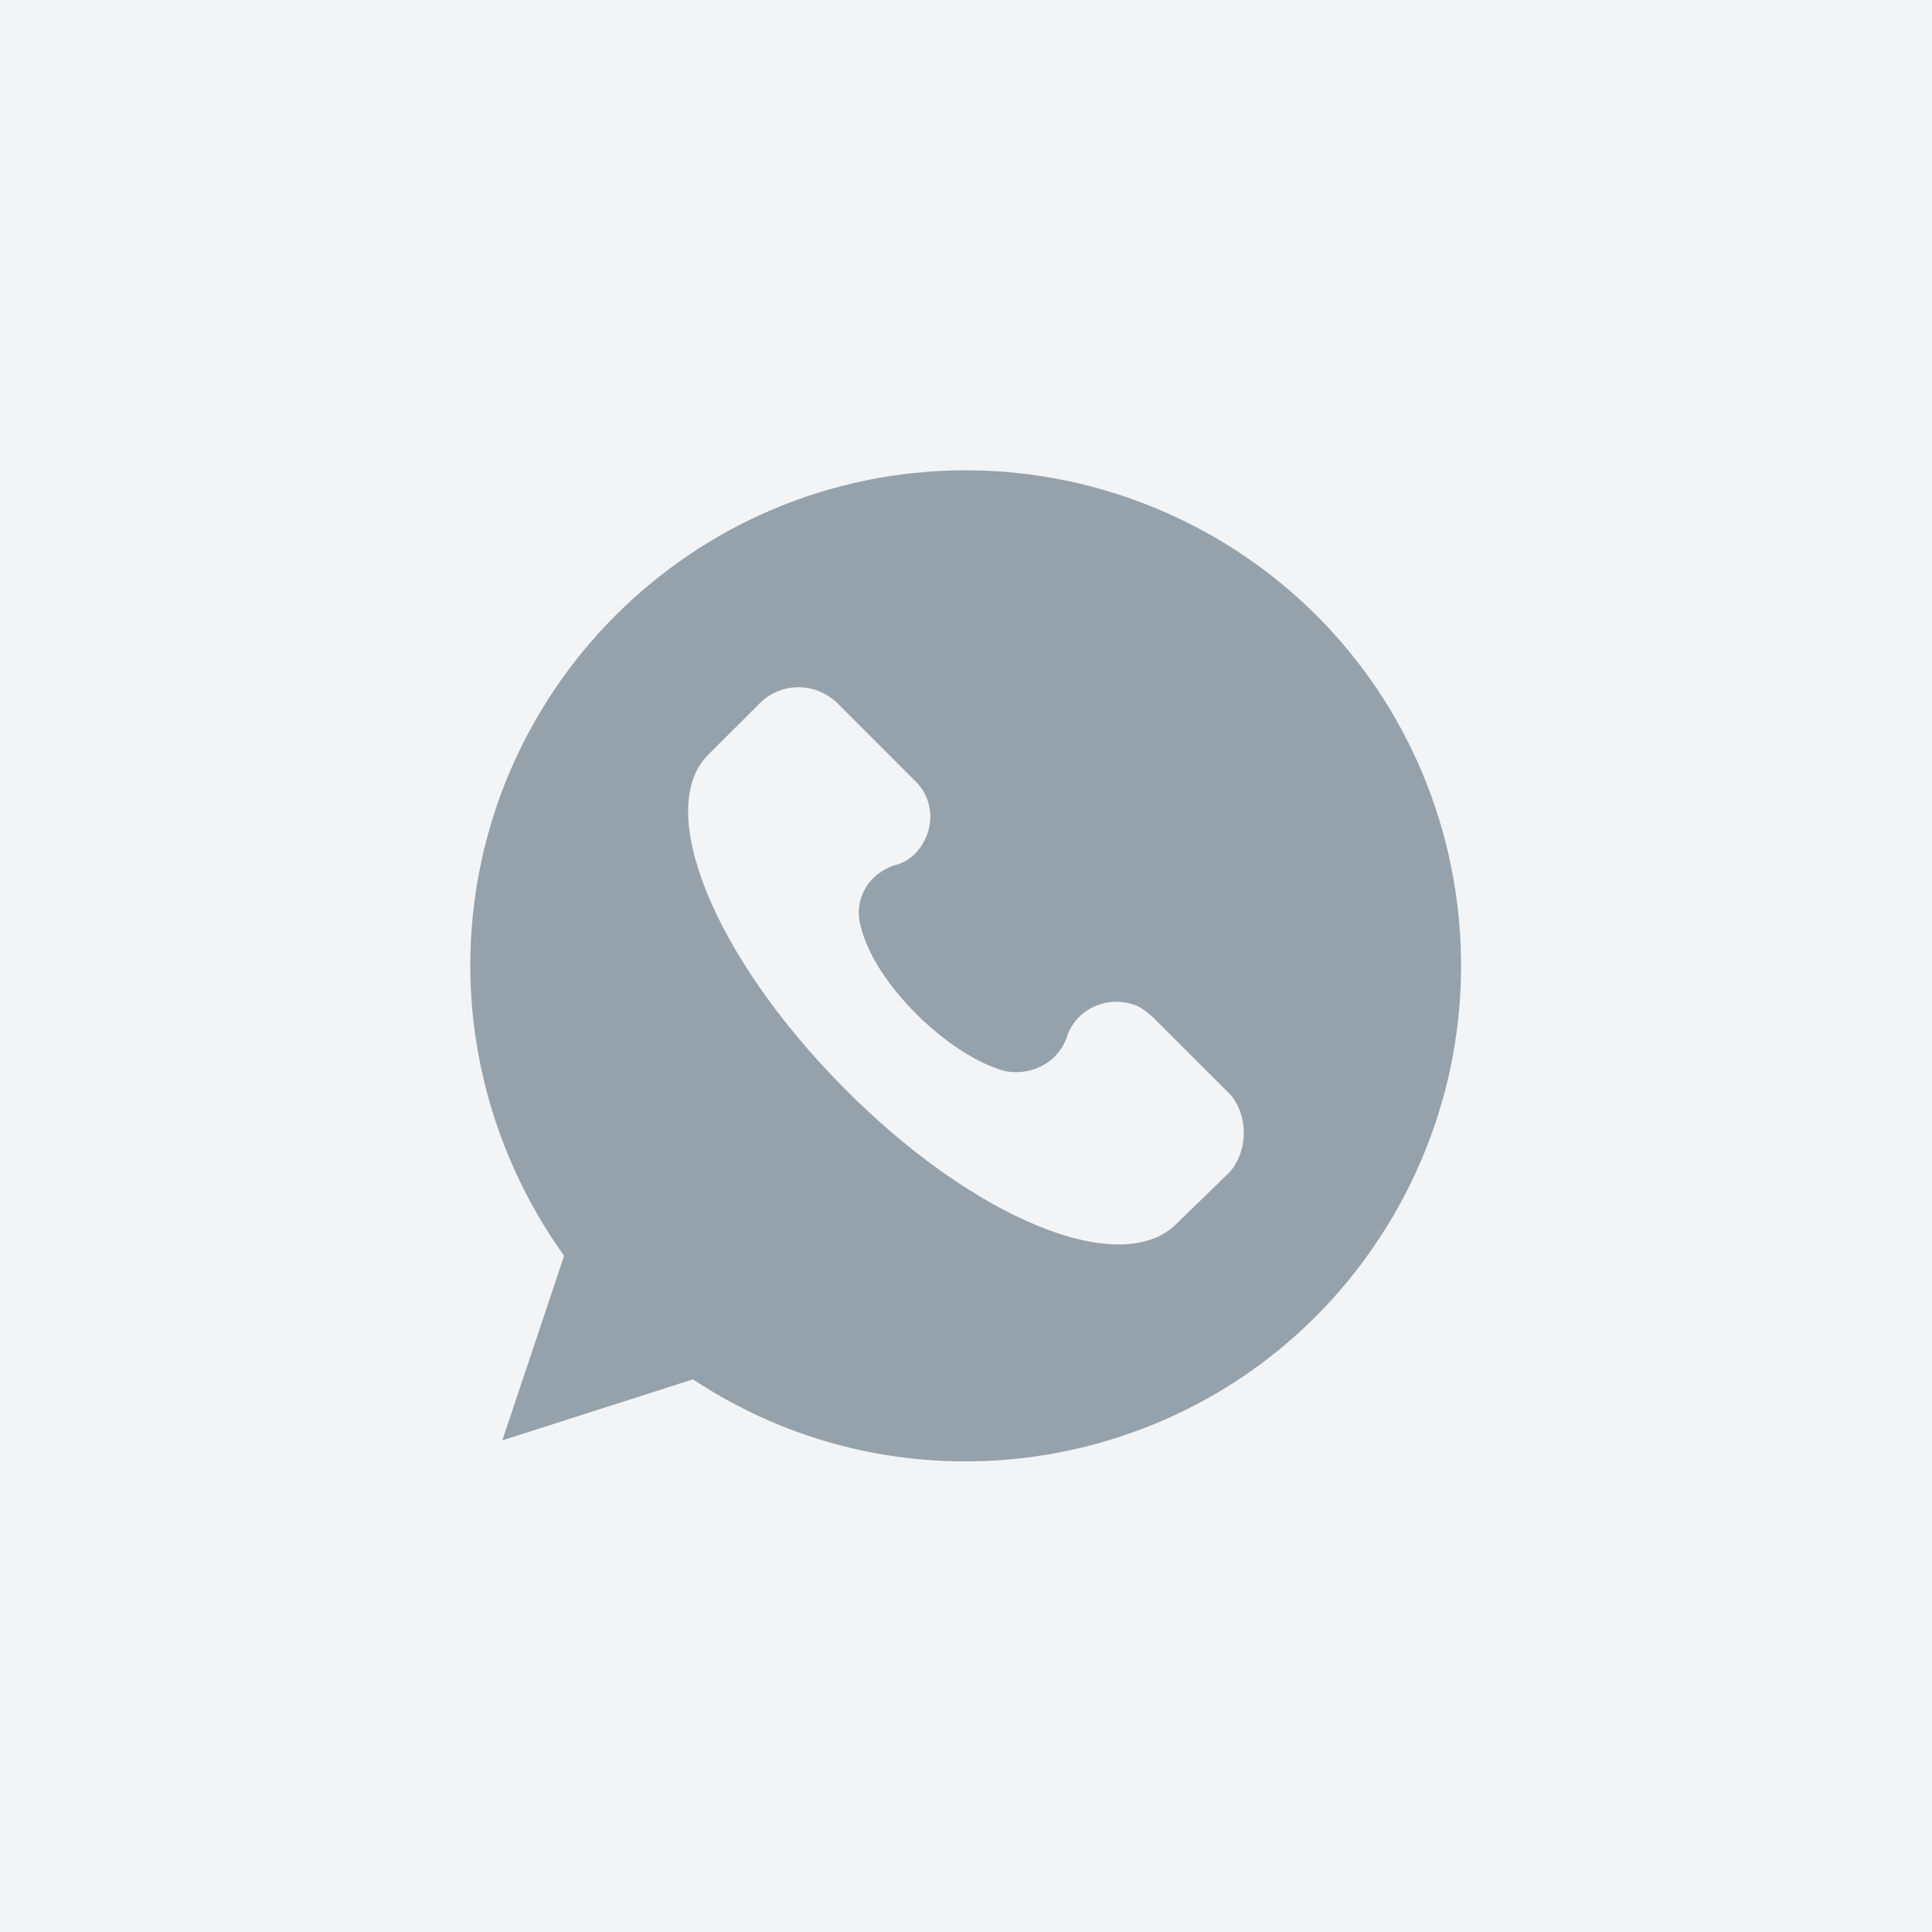
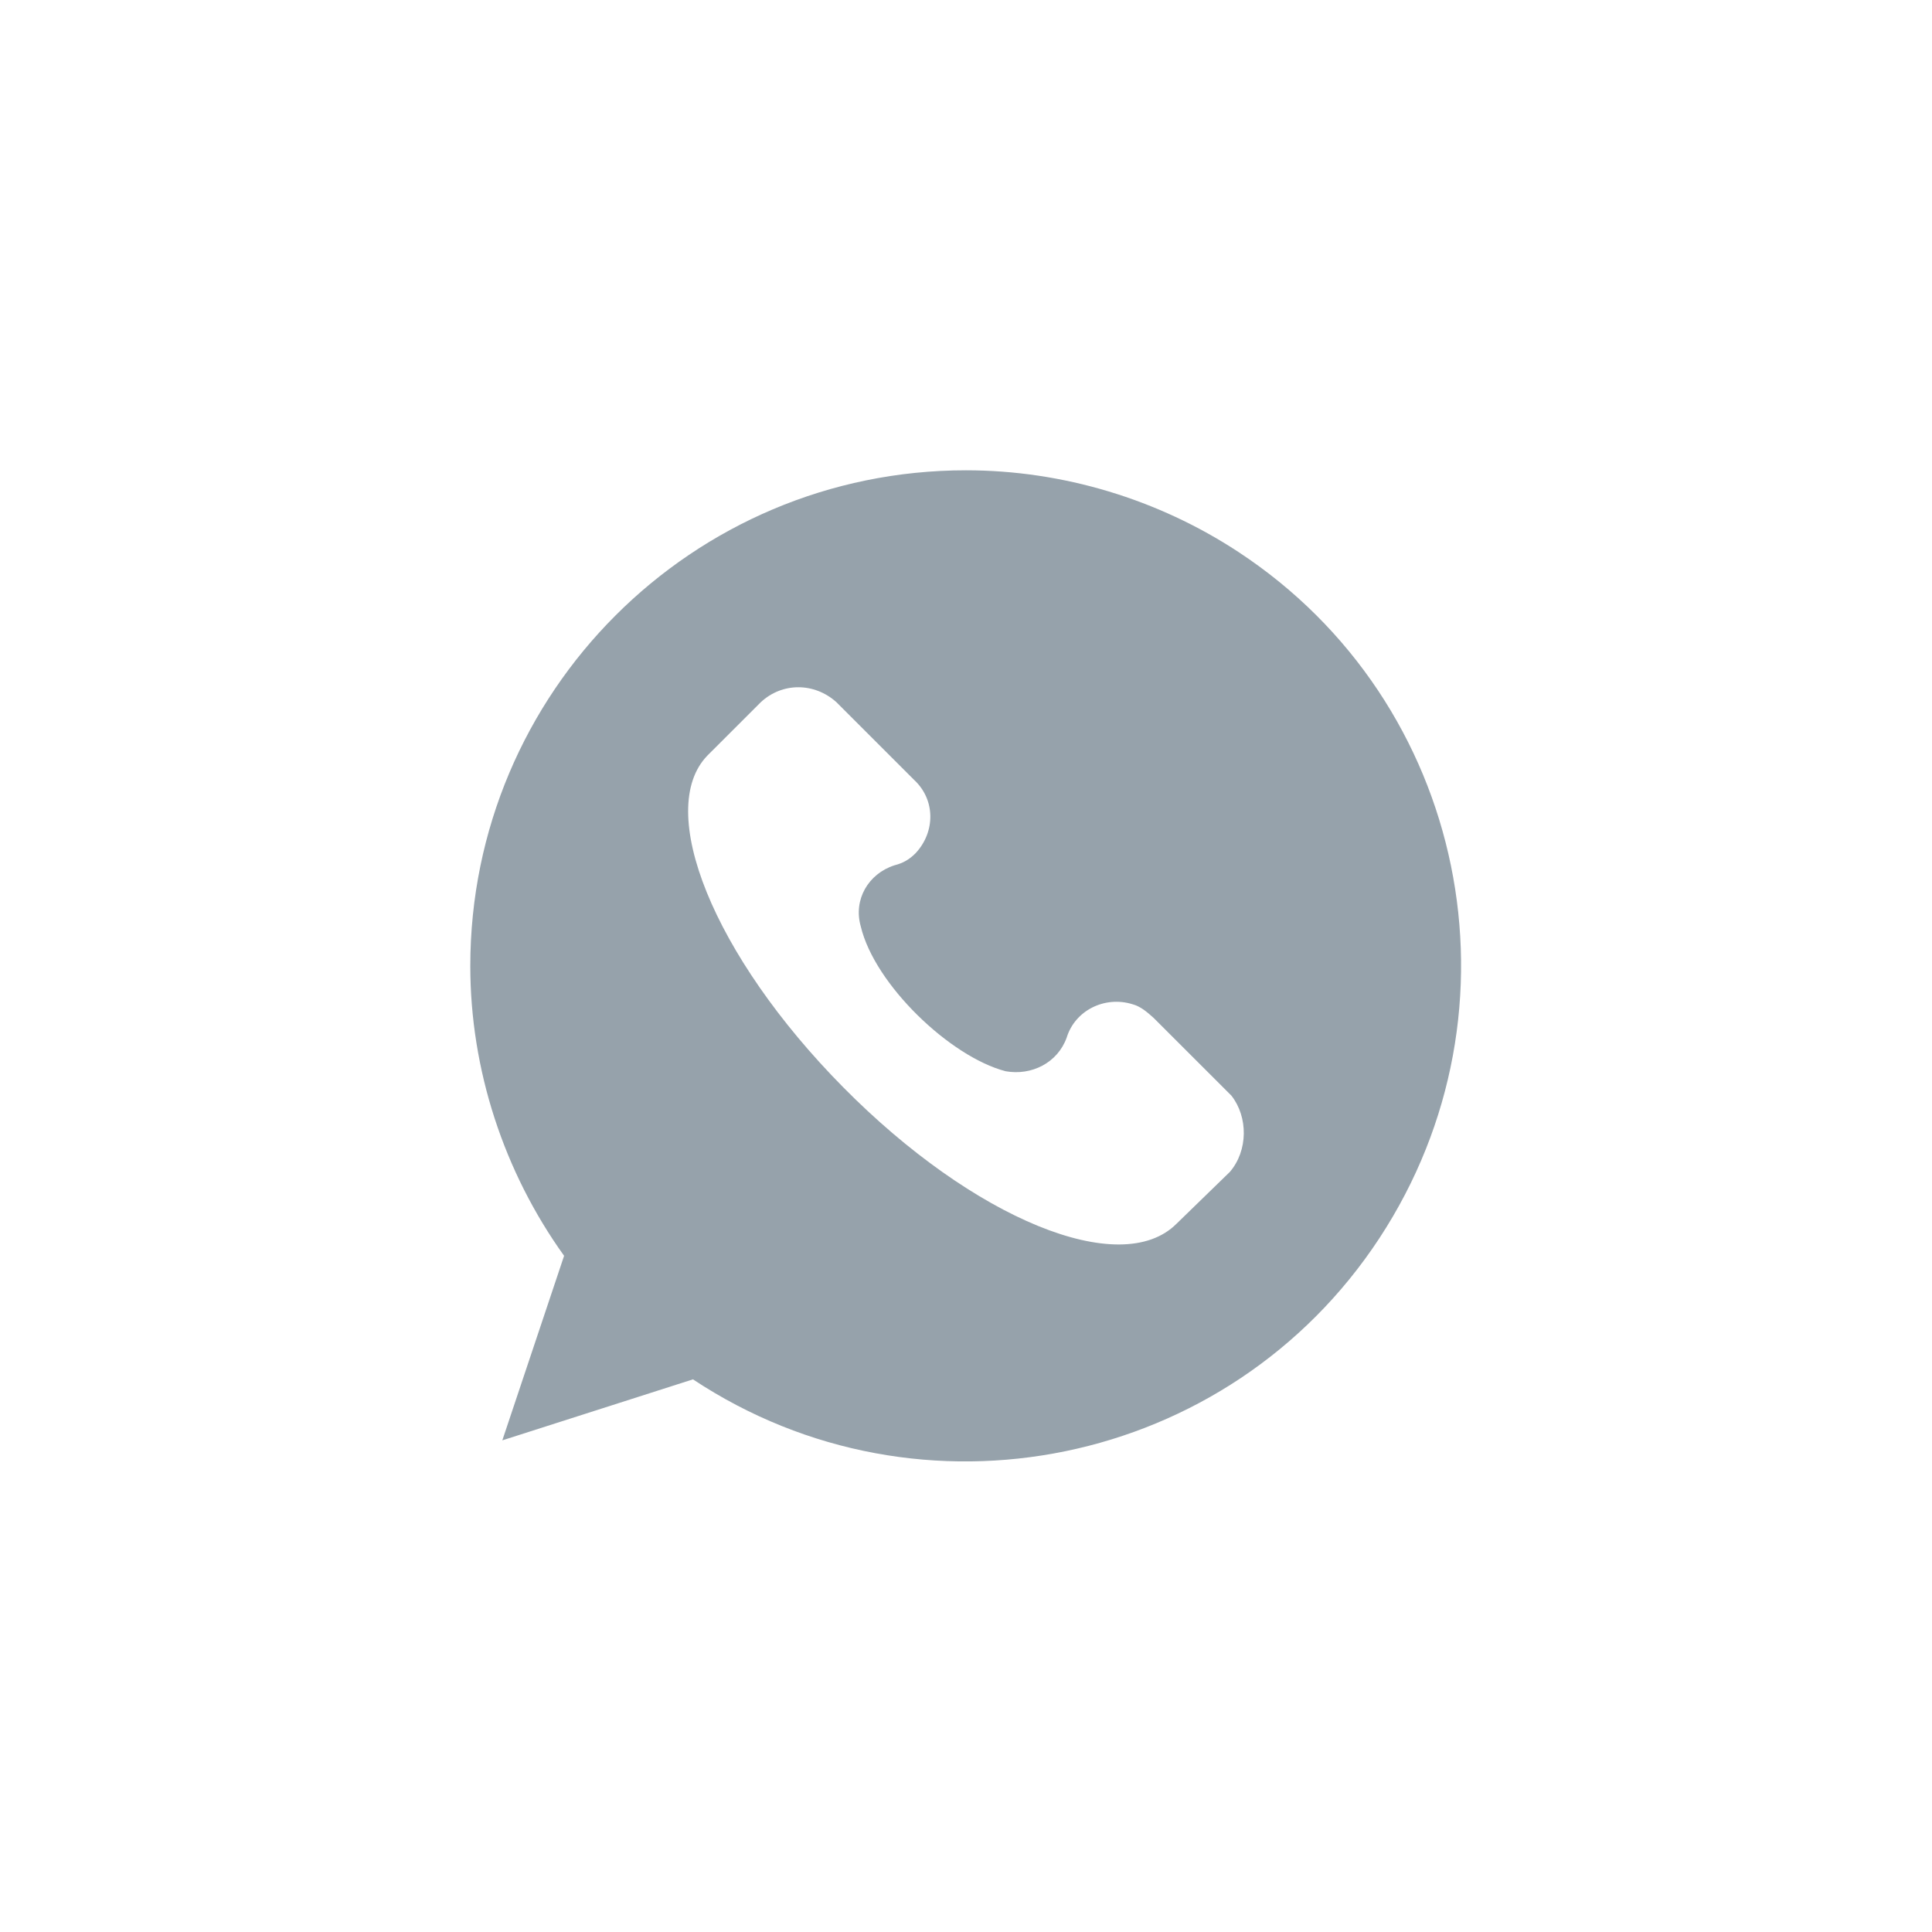
<svg xmlns="http://www.w3.org/2000/svg" width="40" height="40" viewBox="0 0 40 40" fill="none">
-   <rect width="40" height="40" fill="#F2F4F6" />
  <path d="M20 9.737C14.332 9.737 9.737 14.332 9.737 20C9.737 22.147 10.432 24.263 11.679 26L10.4 29.821L14.347 28.558C19.068 31.684 25.447 30.374 28.558 25.637C31.668 20.9 30.374 14.537 25.637 11.426C23.979 10.337 22.005 9.737 20 9.737ZM25.463 24.263L24.358 25.337C23.205 26.489 20.158 25.242 17.458 22.511C14.758 19.779 13.558 16.763 14.647 15.642L15.753 14.537C16.195 14.126 16.858 14.126 17.316 14.537L18.926 16.147C19.368 16.558 19.368 17.221 18.958 17.663C18.832 17.79 18.705 17.868 18.516 17.916C17.979 18.09 17.663 18.626 17.821 19.179C18.105 20.379 19.668 21.879 20.821 22.179C21.358 22.274 21.895 22.005 22.084 21.484C22.258 20.916 22.874 20.616 23.442 20.79C23.616 20.837 23.742 20.947 23.884 21.074L25.495 22.684C25.842 23.126 25.842 23.821 25.463 24.263Z" fill="#96A2AB" />
</svg>